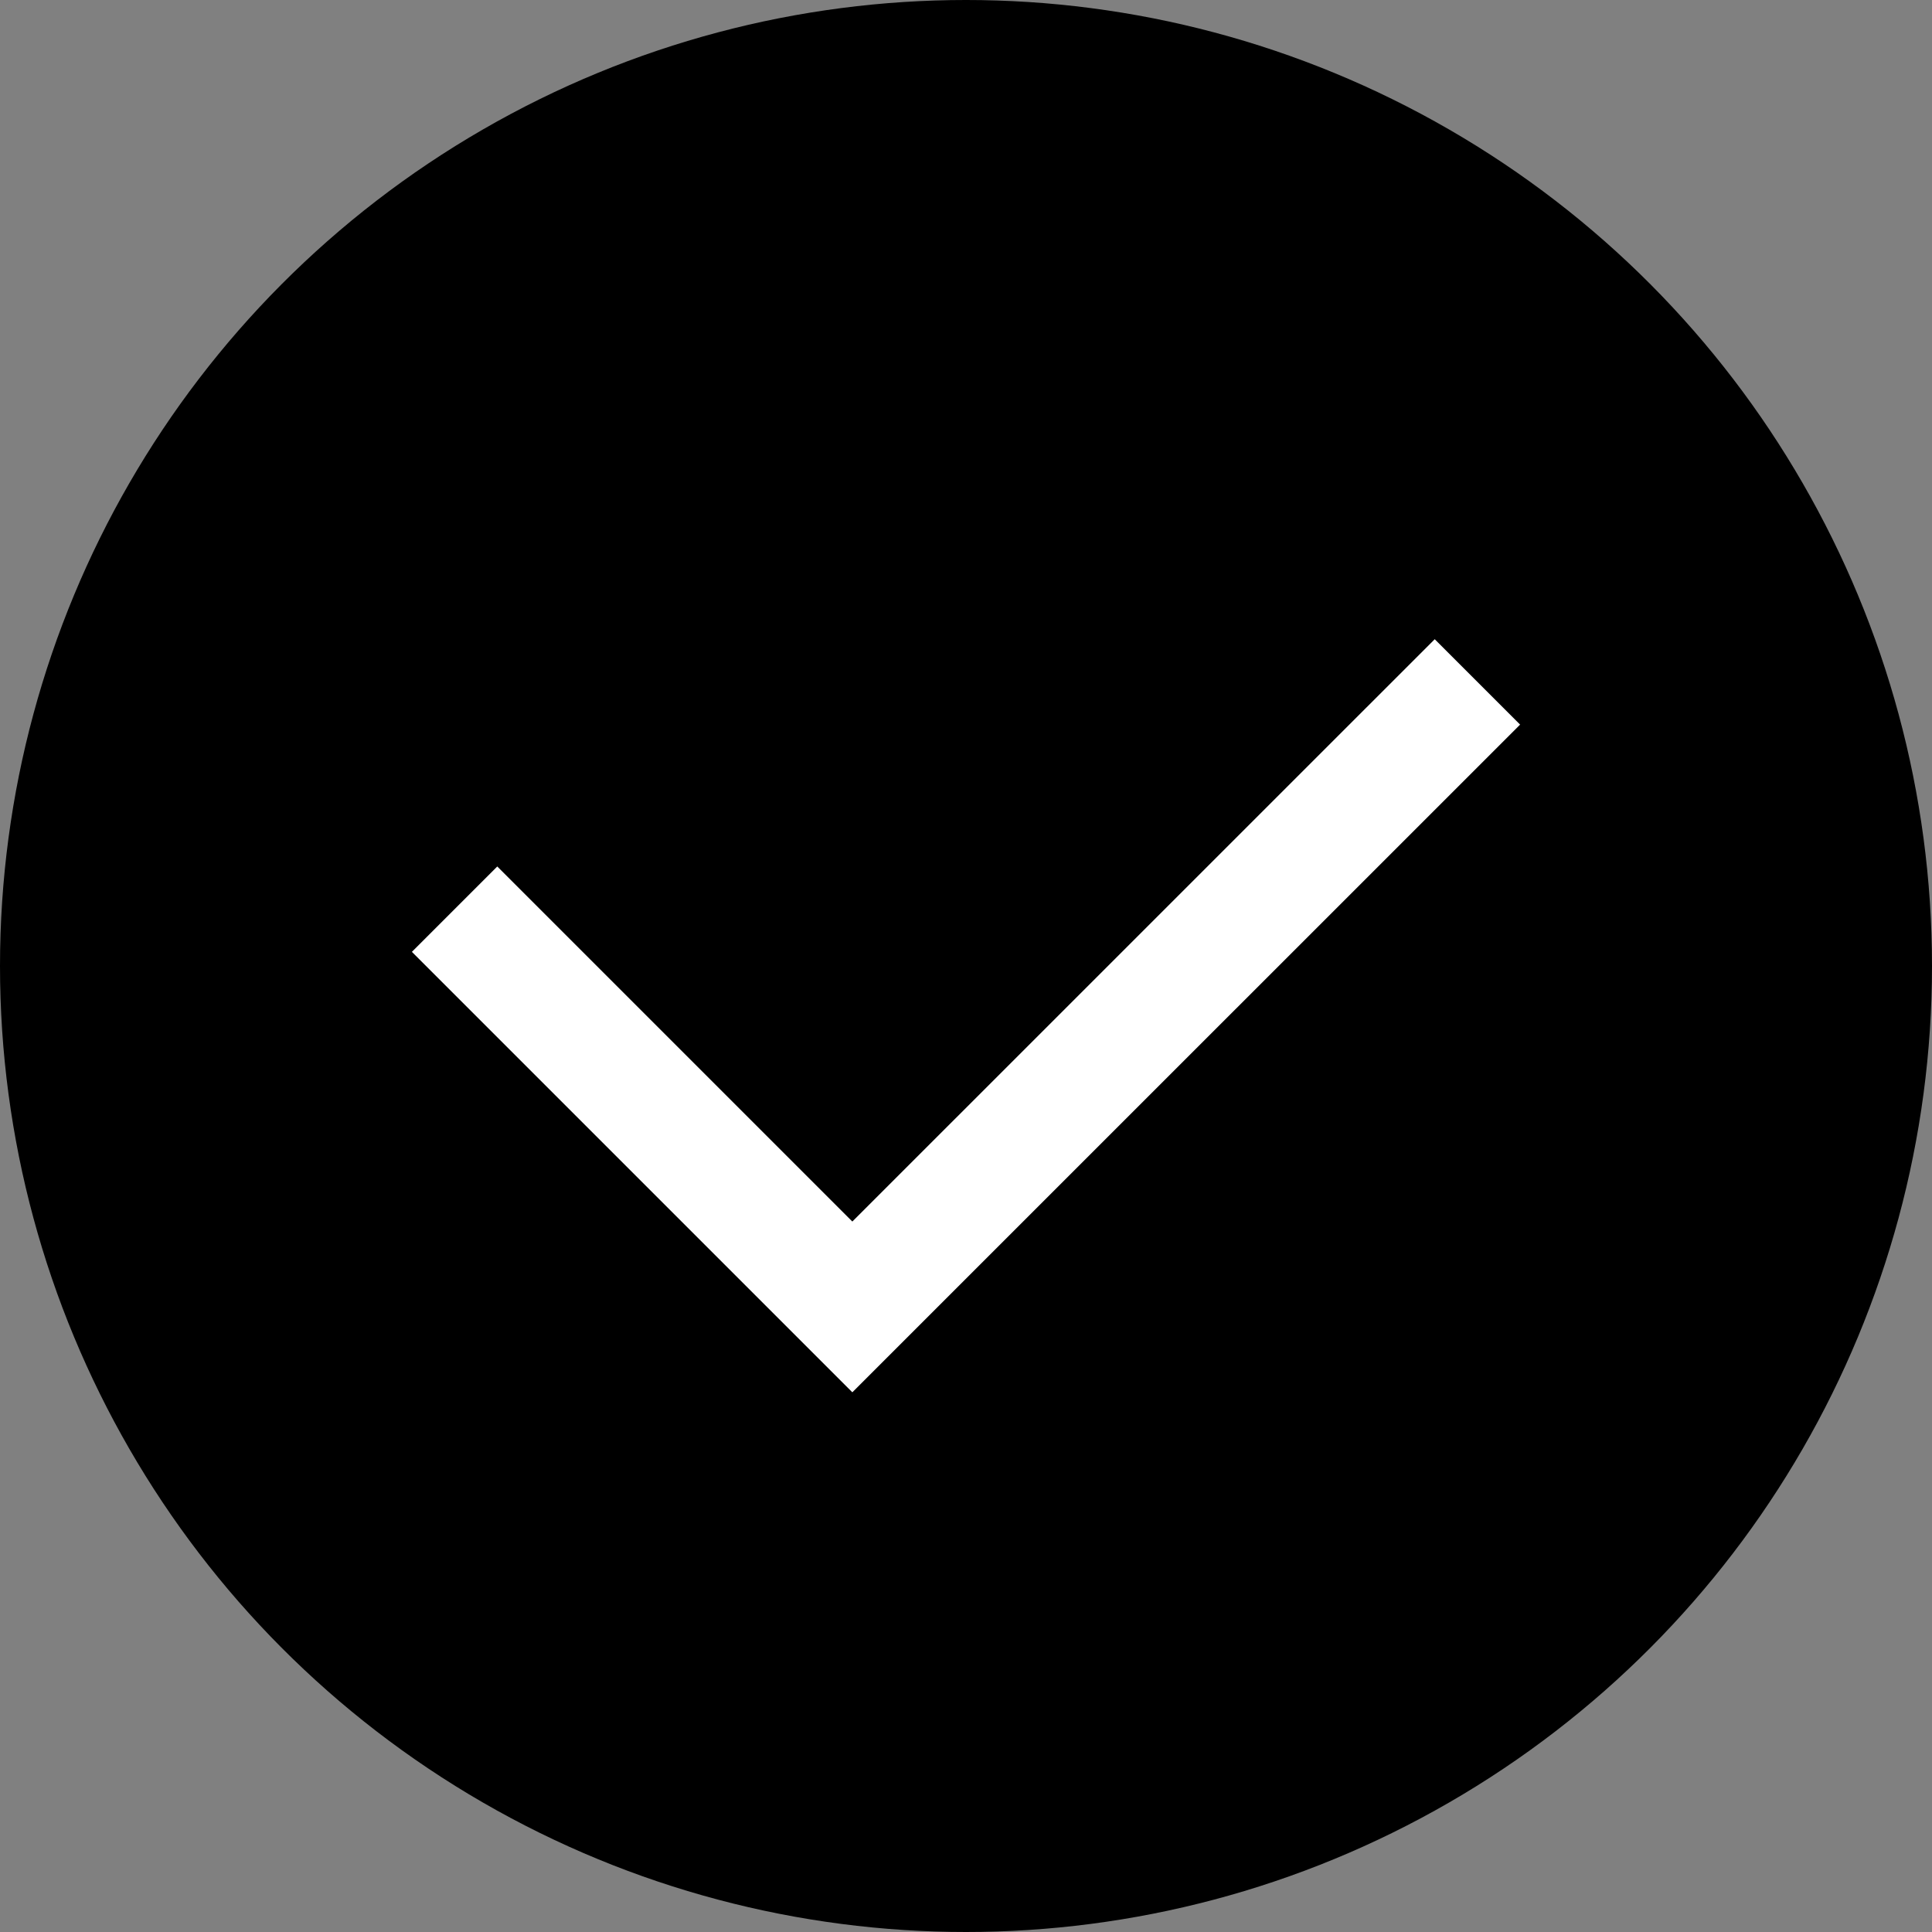
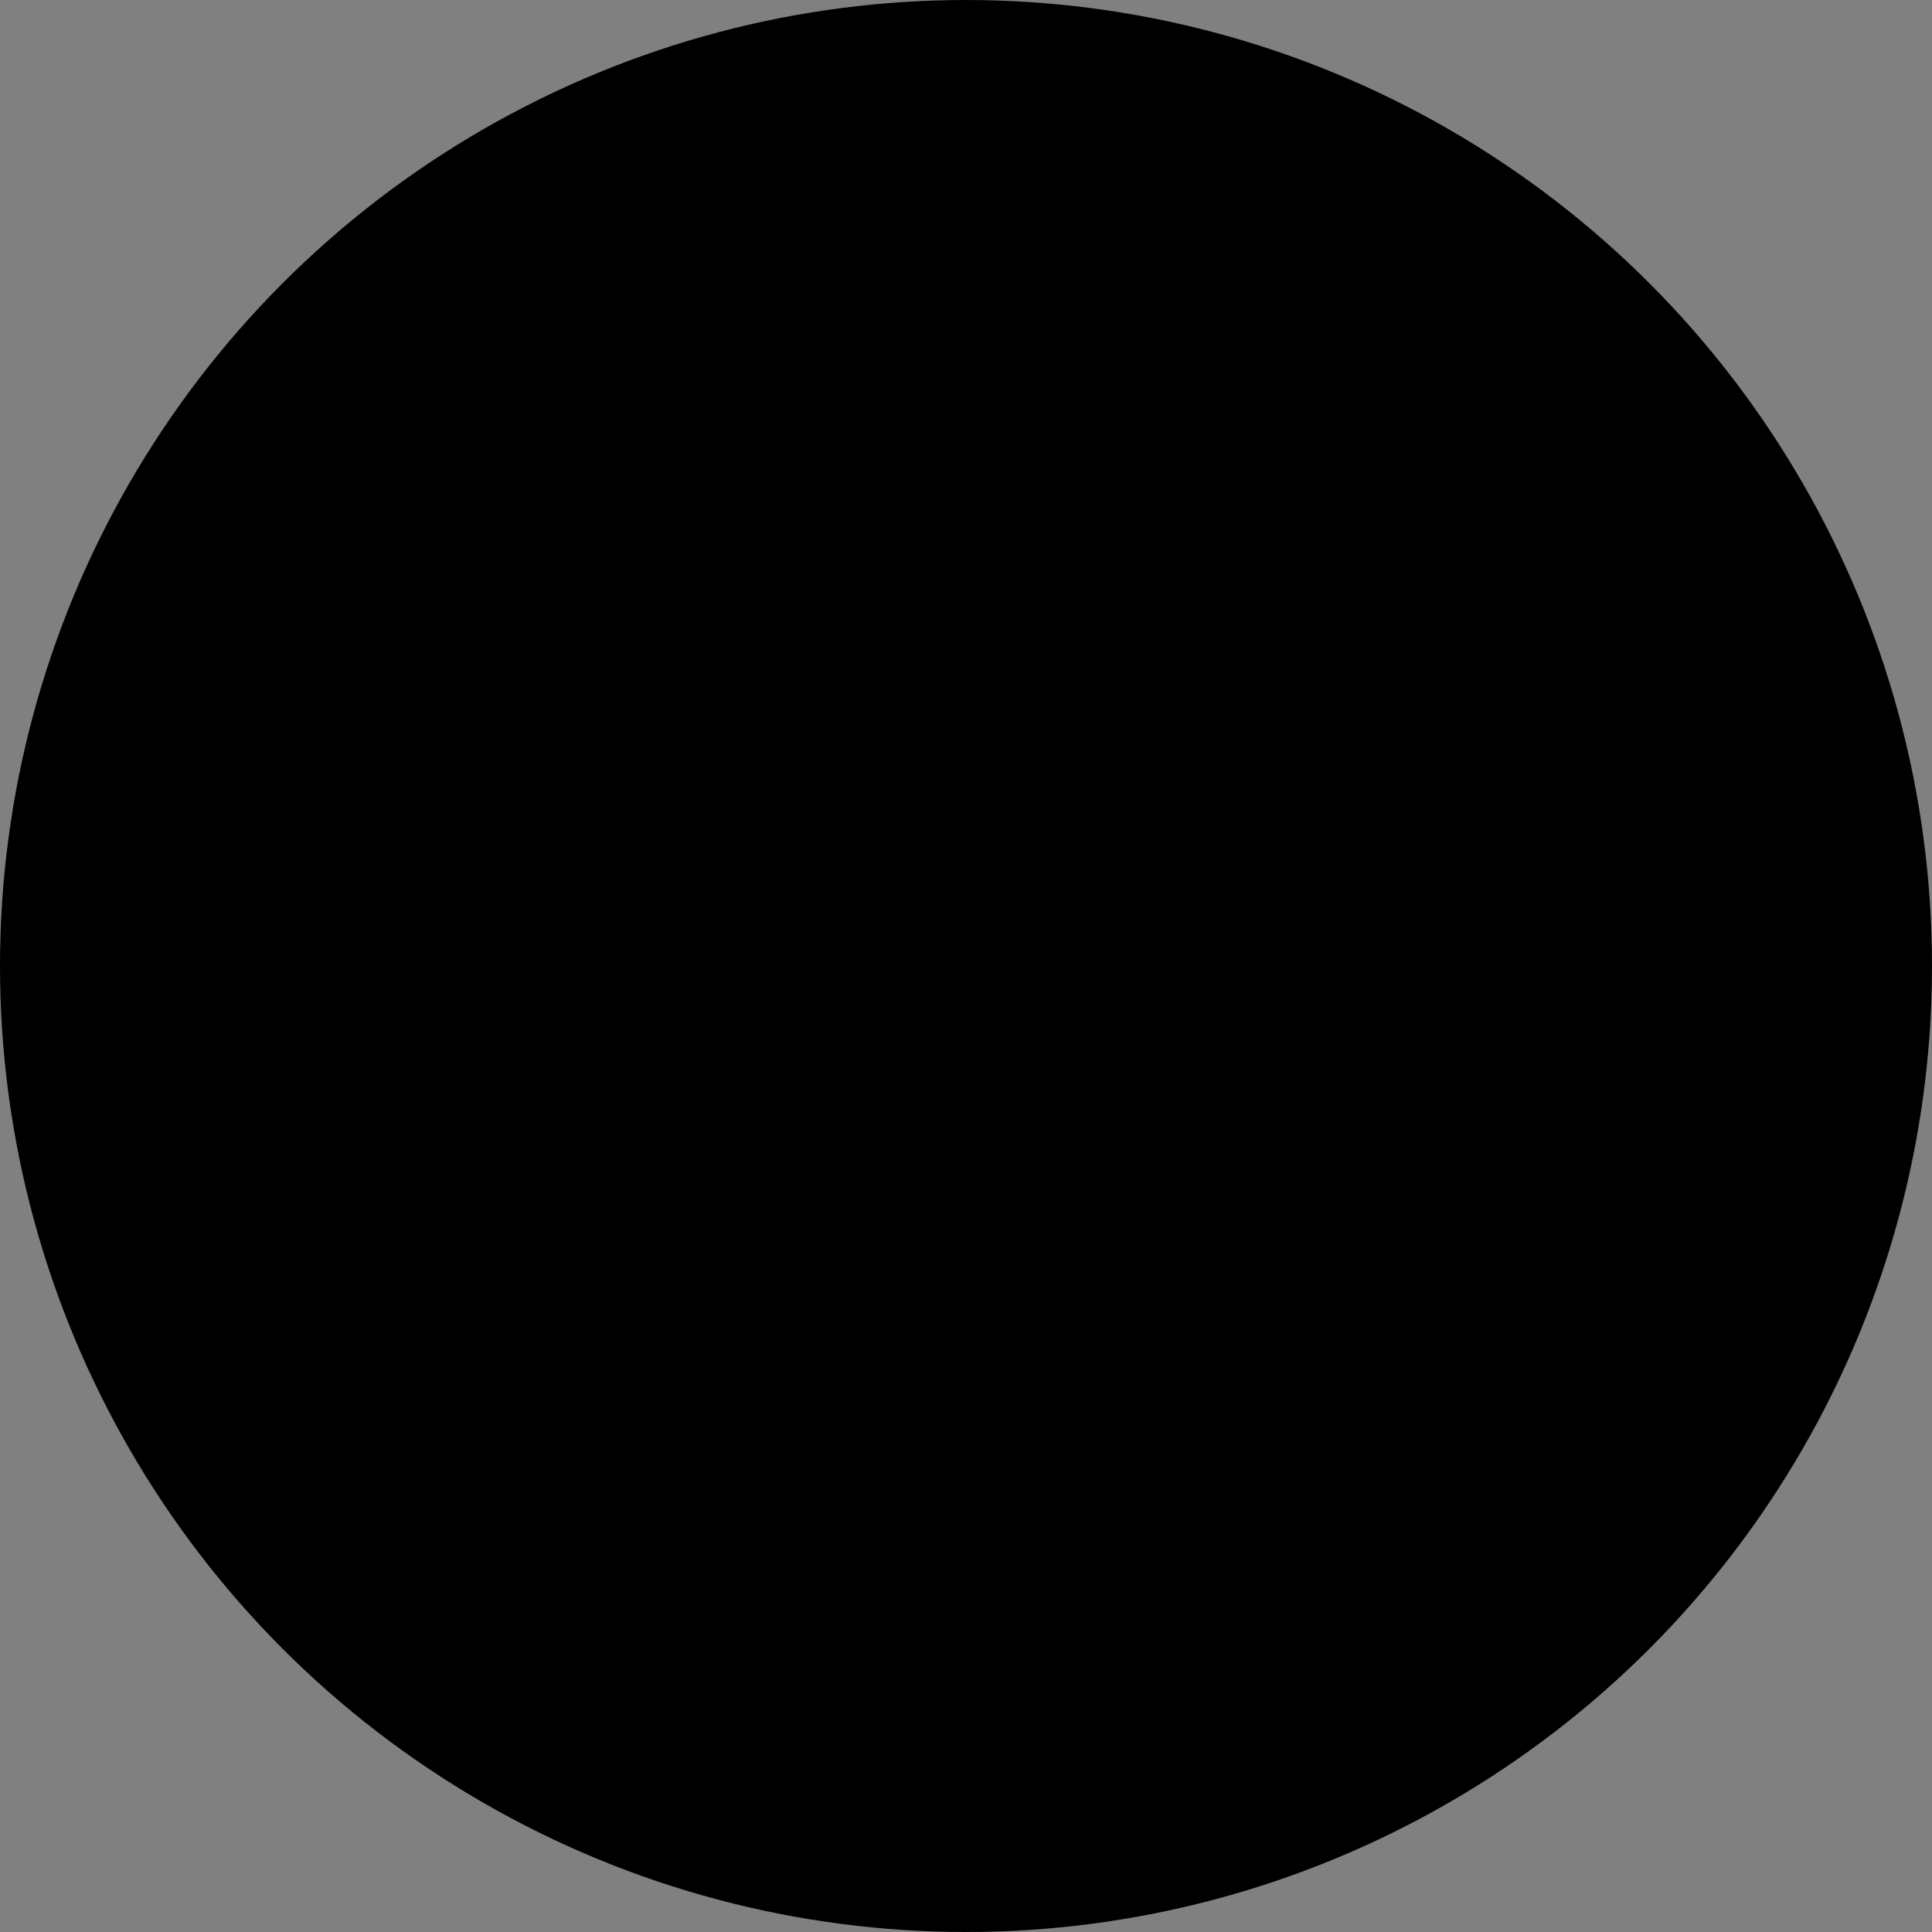
<svg xmlns="http://www.w3.org/2000/svg" width="24" height="24" viewBox="0 0 24 24" fill="none">
  <rect x="0" y="0" width="24" height="24" fill="#808080" stroke="none" />
  <circle cx="12" cy="12" r="12" fill="black" />
-   <path d="M5.647 11.294L10.588 16.235L18.353 8.471" stroke="white" stroke-width="1.5" />
</svg>